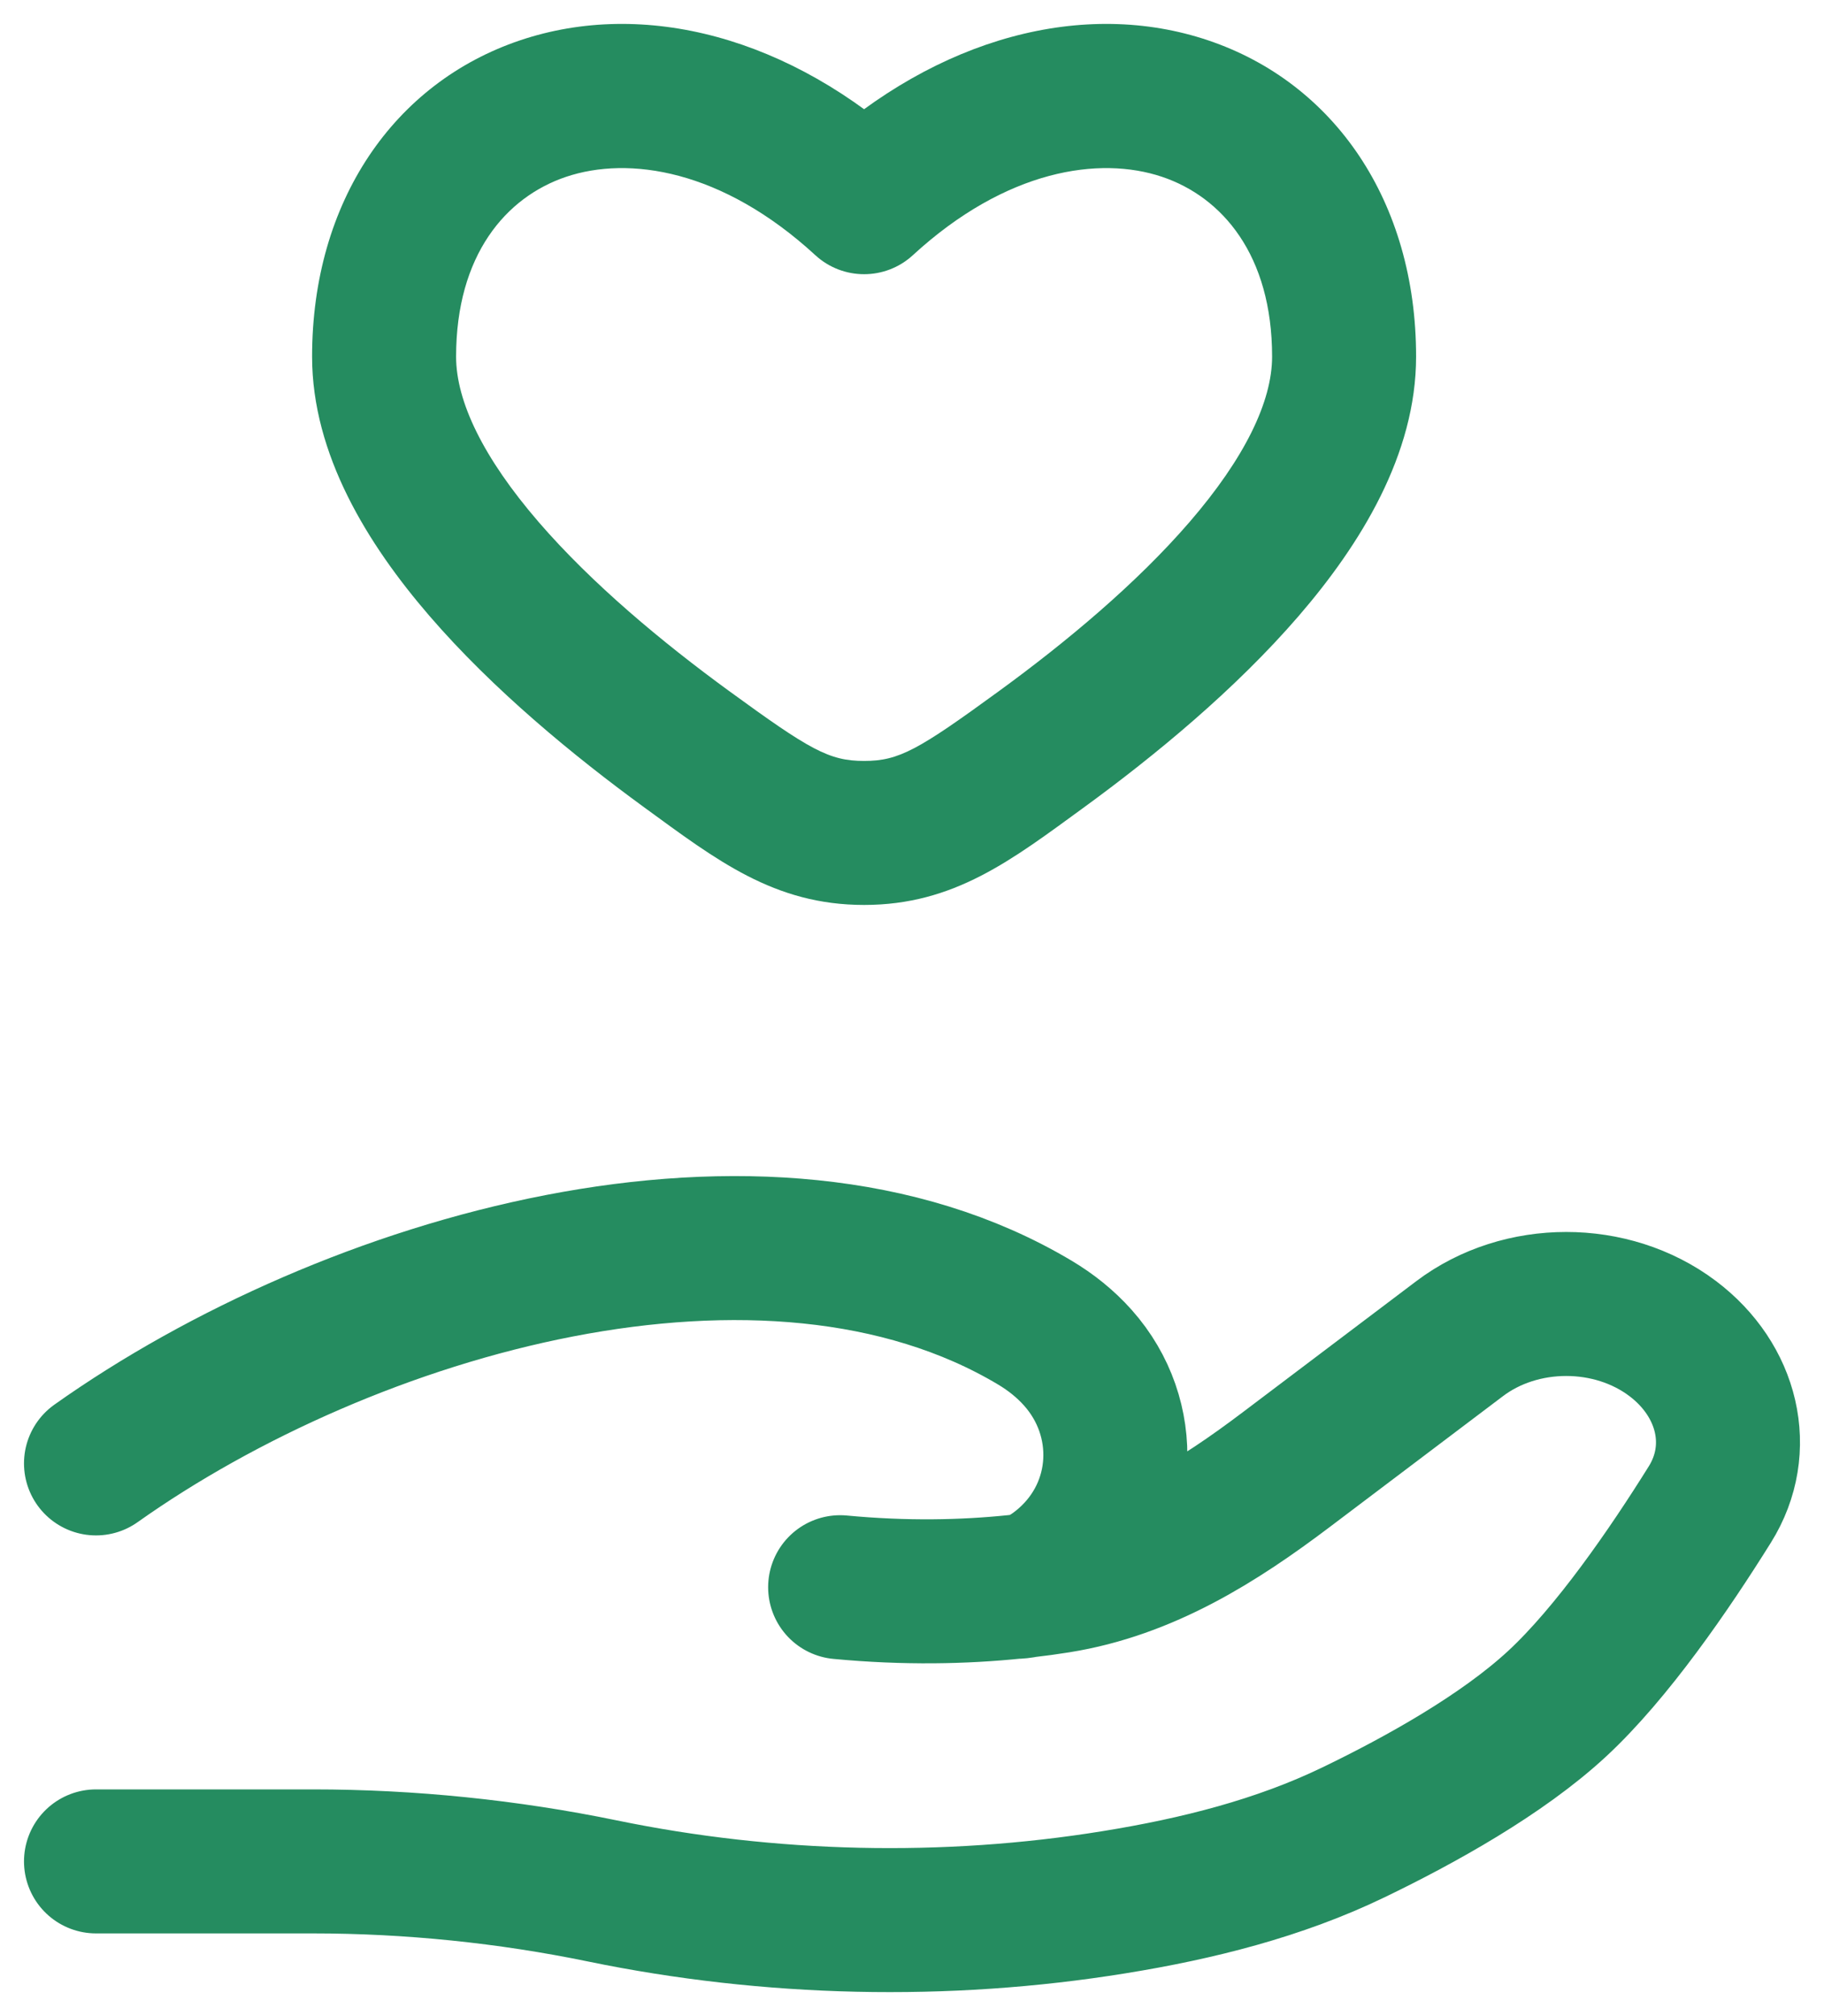
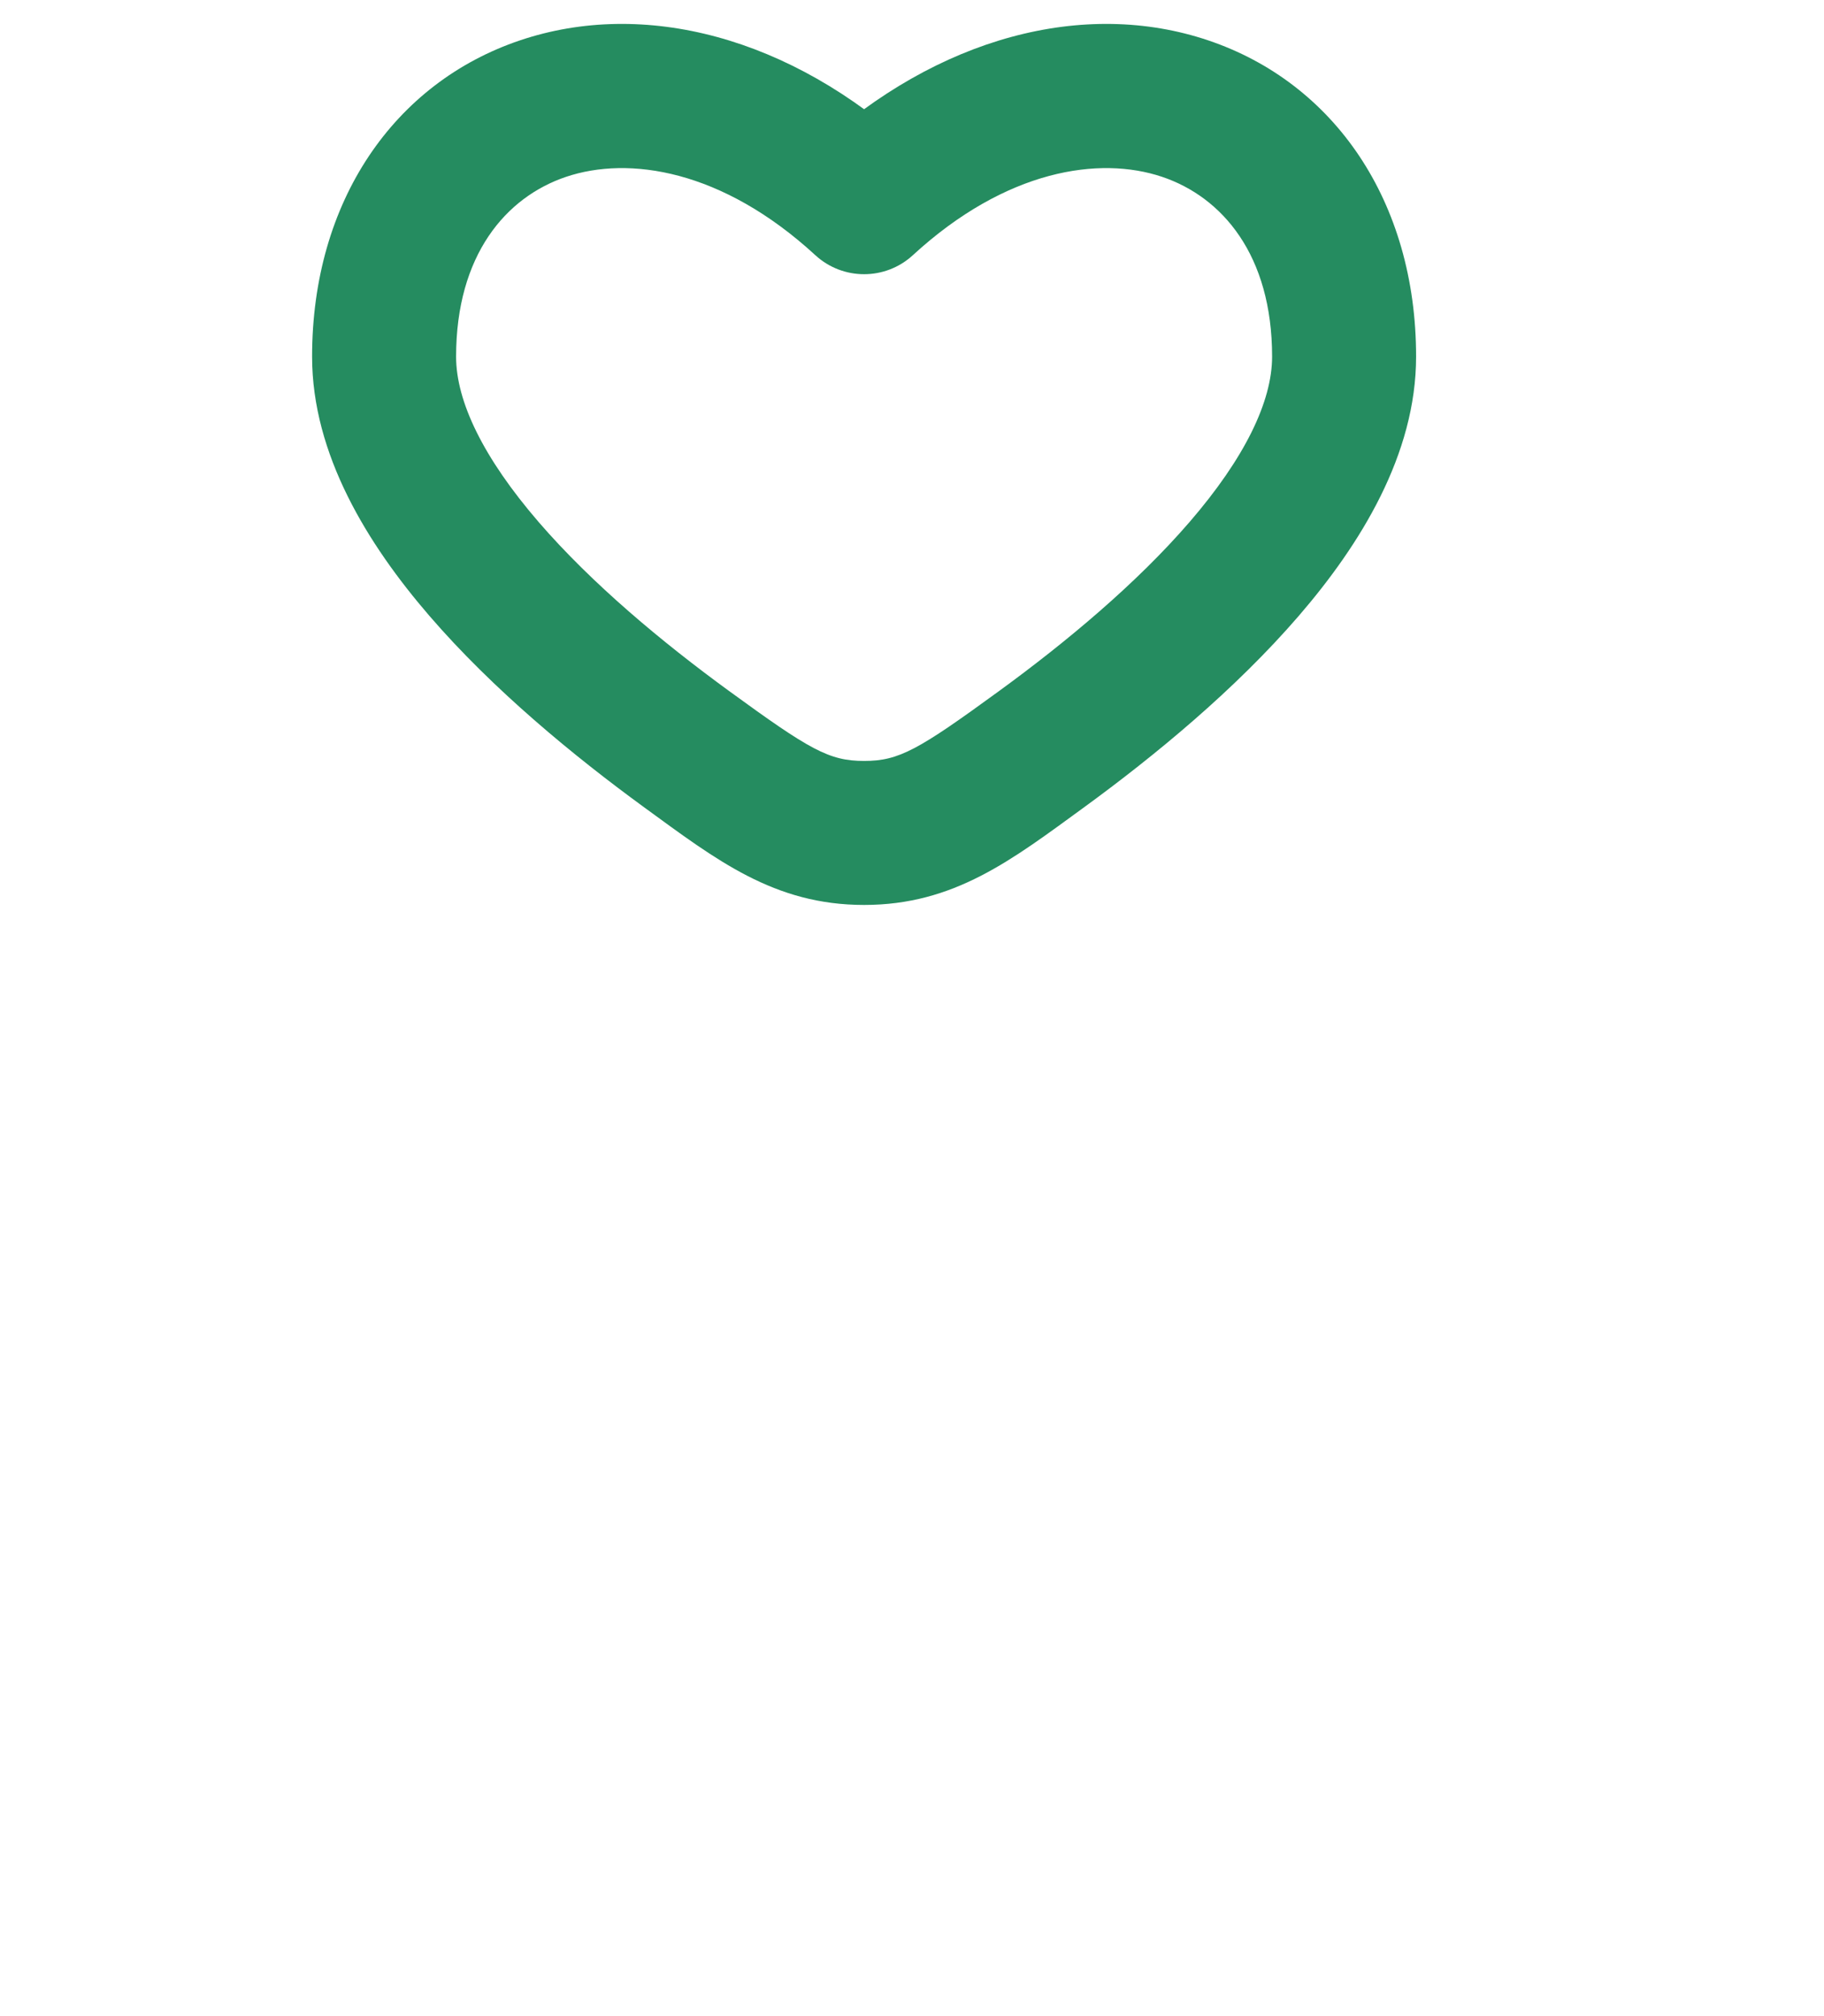
<svg xmlns="http://www.w3.org/2000/svg" width="38" height="42" viewBox="0 0 38 42" fill="none">
  <path d="M14.301 15.604L13.418 16.817L13.418 16.817L14.301 15.604ZM18.002 4.212L16.987 5.317C17.561 5.844 18.443 5.844 19.017 5.317L18.002 4.212ZM21.703 15.604L22.586 16.817L22.586 16.817L21.703 15.604ZM18.002 17.352L18.002 18.852L18.002 18.852L18.002 17.352ZM15.185 14.392C13.805 13.386 12.332 12.162 11.22 10.873C10.071 9.541 9.502 8.365 9.502 7.43H6.502C6.502 9.465 7.659 11.338 8.948 12.832C10.273 14.368 11.951 15.747 13.418 16.817L15.185 14.392ZM9.502 7.43C9.502 5.312 10.542 4.105 11.793 3.684C13.097 3.245 15.042 3.529 16.987 5.317L19.017 3.108C16.462 0.76 13.407 -0.025 10.836 0.84C8.212 1.723 6.502 4.192 6.502 7.43H9.502ZM22.586 16.817C24.053 15.747 25.731 14.368 27.056 12.832C28.345 11.338 29.502 9.465 29.502 7.429H26.502C26.502 8.365 25.933 9.541 24.784 10.873C23.672 12.162 22.199 13.386 20.819 14.392L22.586 16.817ZM29.502 7.429C29.502 4.192 27.792 1.723 25.168 0.84C22.597 -0.025 19.541 0.76 16.987 3.108L19.017 5.317C20.962 3.529 22.907 3.245 24.211 3.684C25.462 4.105 26.502 5.312 26.502 7.429H29.502ZM13.418 16.817C14.928 17.917 16.126 18.852 18.002 18.852L18.002 15.852C17.272 15.852 16.871 15.621 15.185 14.392L13.418 16.817ZM20.819 14.392C19.133 15.621 18.732 15.852 18.002 15.852L18.002 18.852C19.878 18.852 21.076 17.917 22.586 16.817L20.819 14.392Z" fill="#258C60" />
-   <path d="M2 38.777H6.52C8.542 38.777 10.585 38.987 12.553 39.393C16.033 40.11 19.698 40.197 23.214 39.627C24.948 39.347 26.652 38.918 28.195 38.173C29.588 37.501 31.294 36.553 32.44 35.492C33.584 34.432 34.776 32.697 35.622 31.341C36.347 30.179 35.996 28.752 34.849 27.886C33.575 26.924 31.683 26.924 30.409 27.887L26.795 30.617C25.394 31.675 23.864 32.649 22.041 32.94C21.822 32.975 21.592 33.007 21.353 33.034M21.353 33.034C21.281 33.043 21.207 33.051 21.134 33.058M21.353 33.034C21.644 32.972 21.934 32.792 22.206 32.555C23.492 31.432 23.573 29.54 22.457 28.286C22.198 27.995 21.895 27.753 21.558 27.552C15.963 24.215 7.259 26.756 2 30.486M21.353 33.034C21.28 33.05 21.207 33.058 21.134 33.058M21.134 33.058C20.087 33.166 18.862 33.194 17.503 33.065" stroke="#258C60" stroke-width="3" stroke-linecap="round" />
</svg>